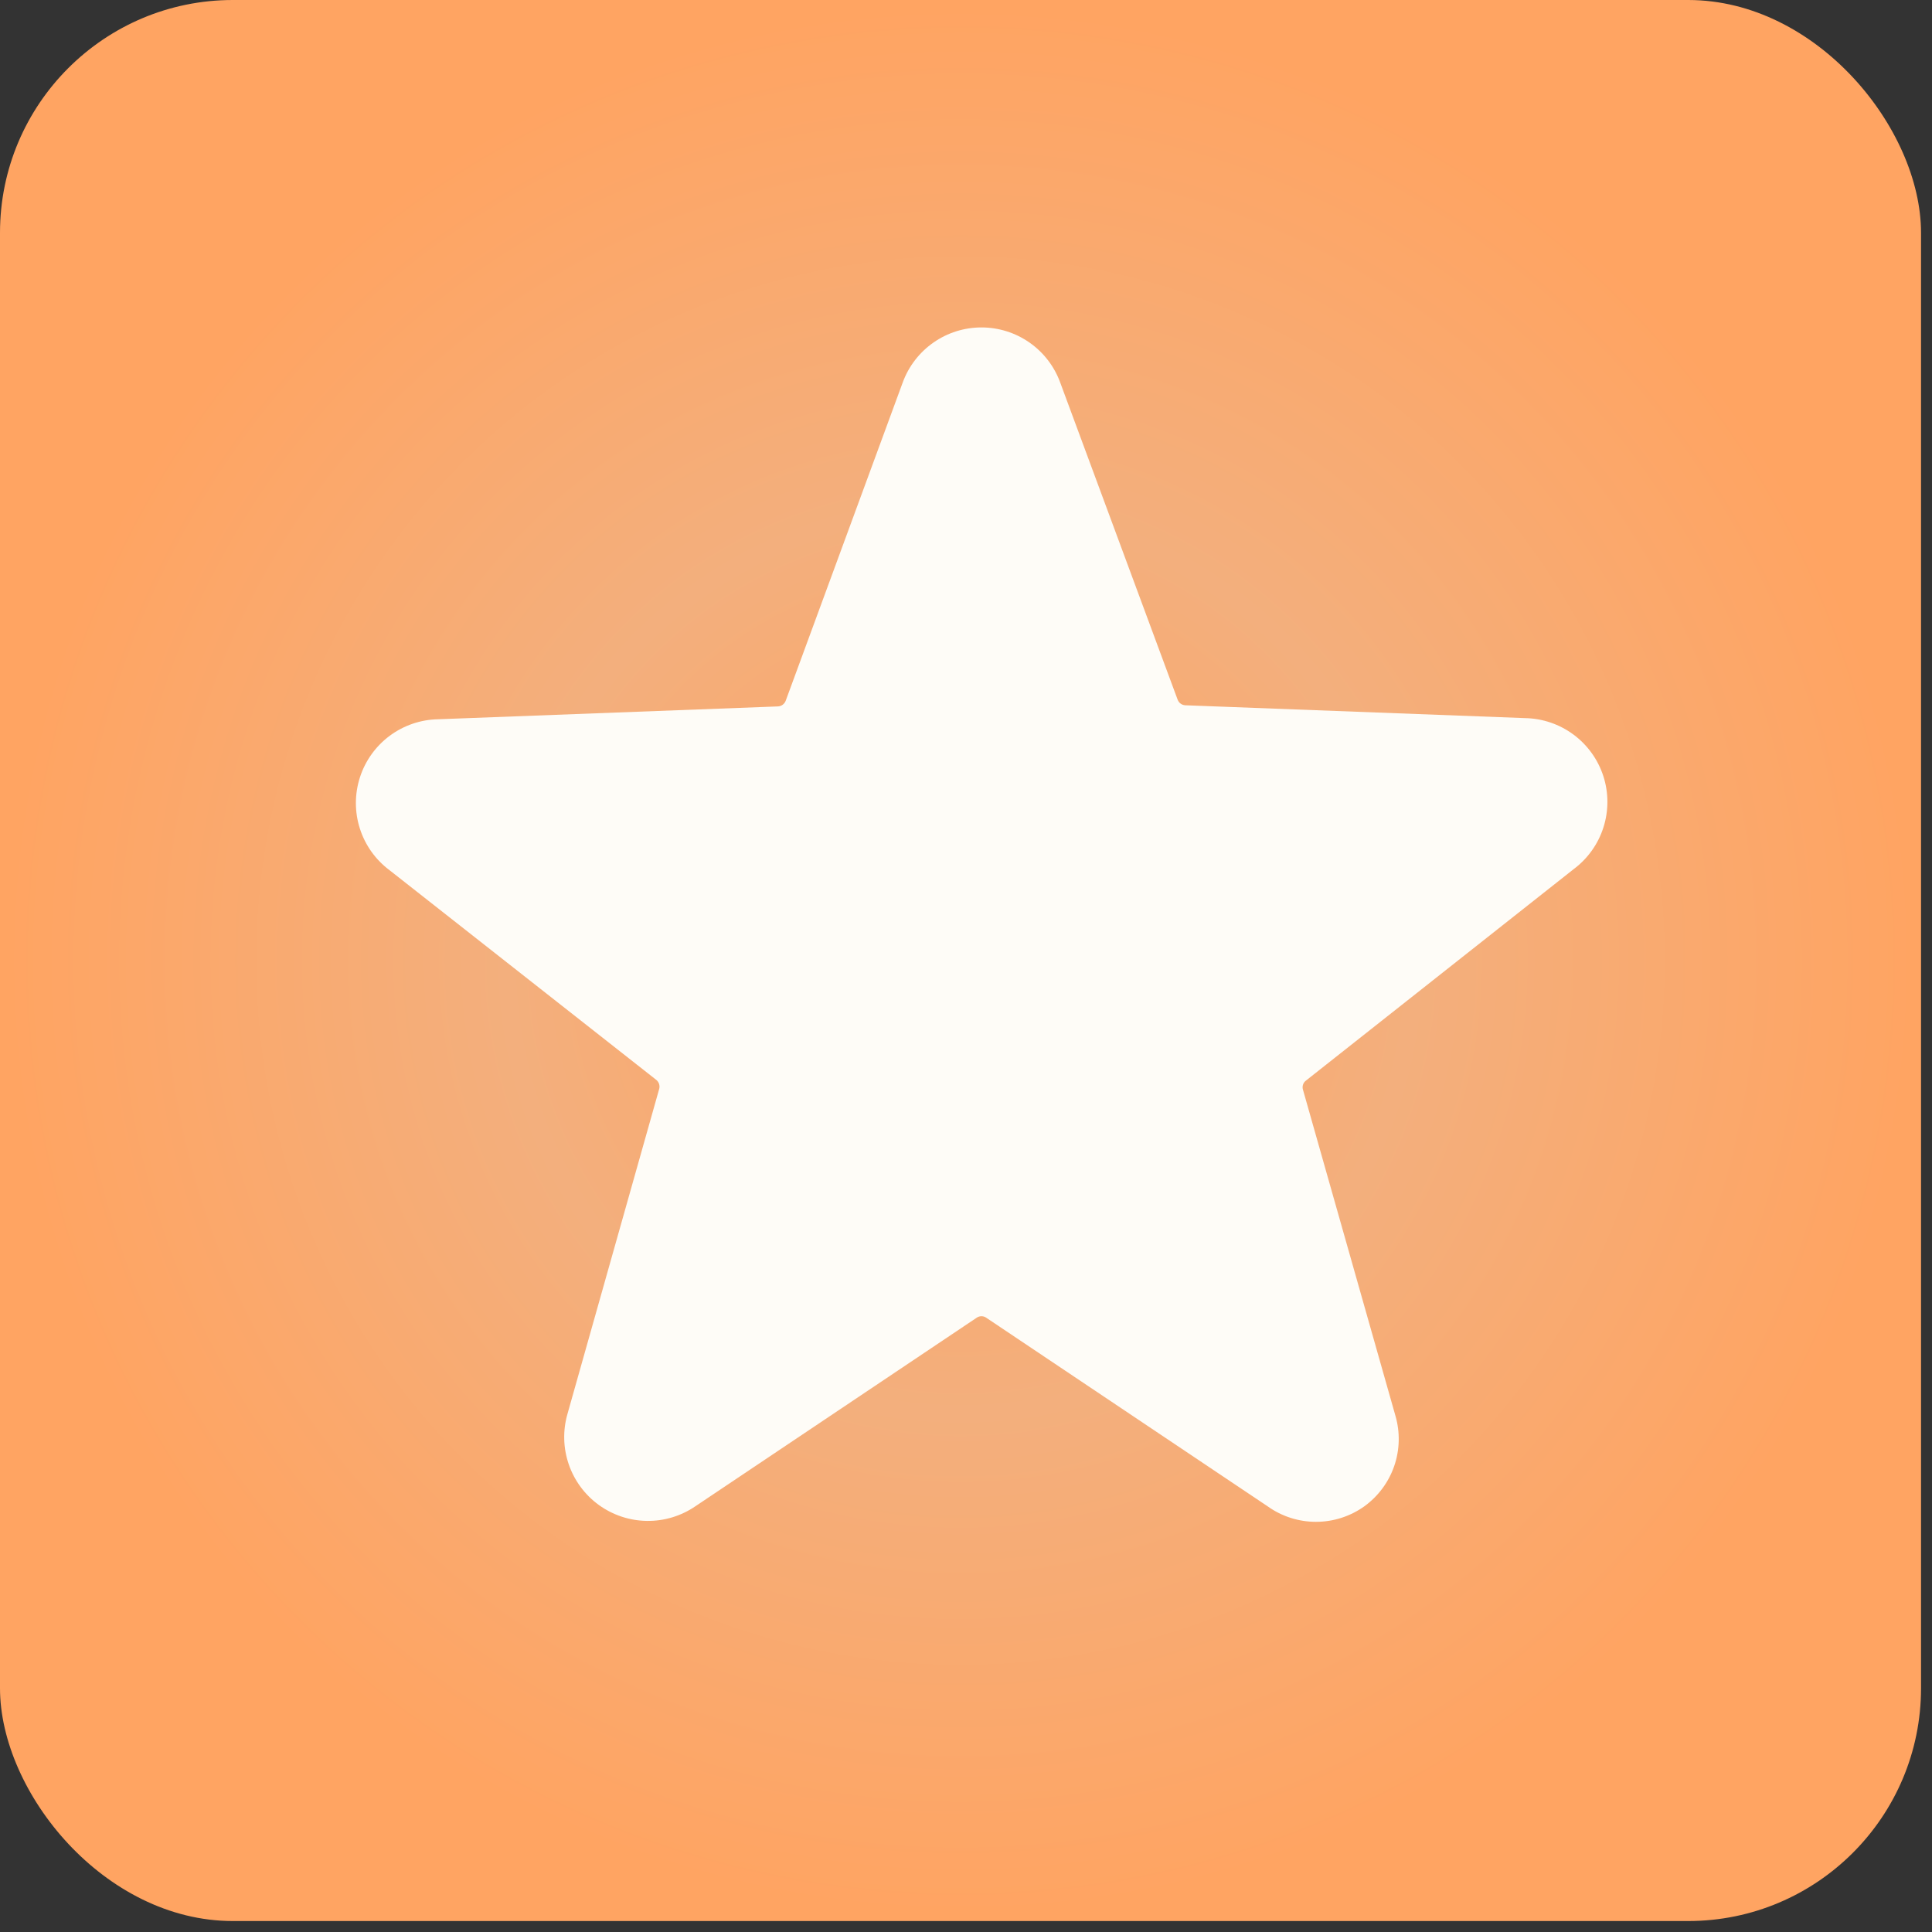
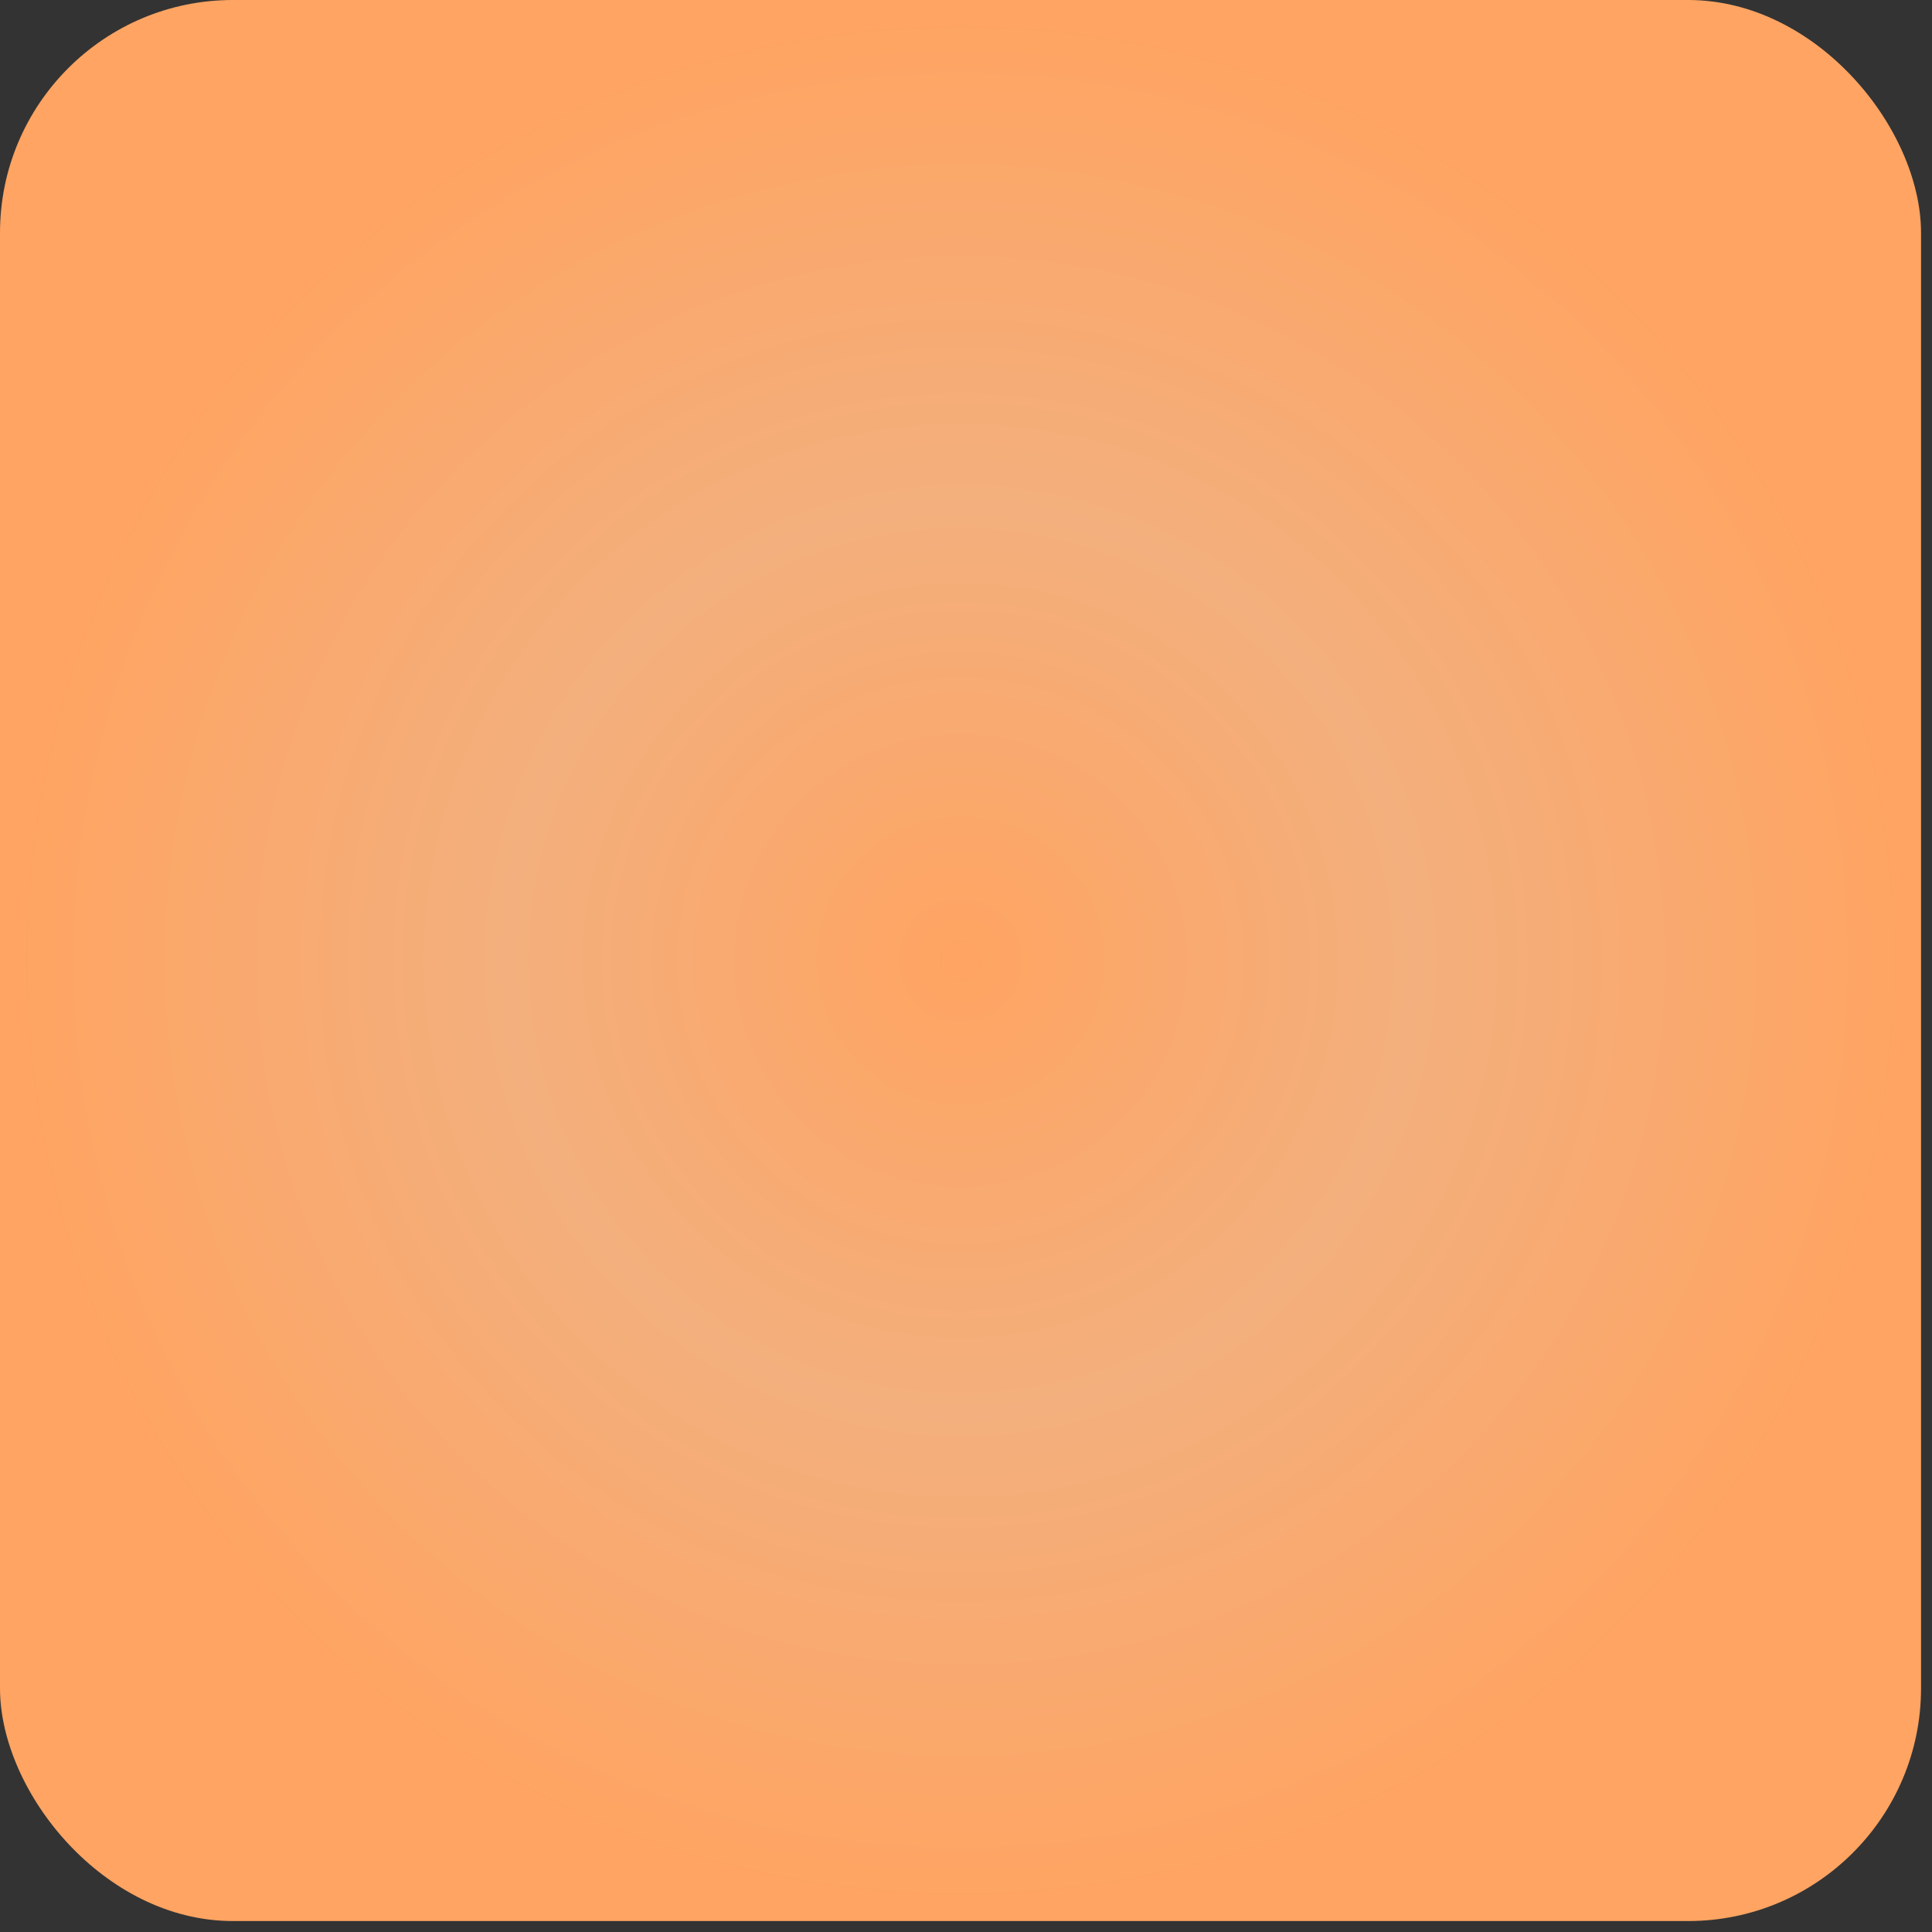
<svg xmlns="http://www.w3.org/2000/svg" width="102" height="102" viewBox="0 0 102 102" fill="none">
  <rect x="0" y="0" width="102" height="102" fill="#333333" stroke="none" />
  <rect width="101.421" height="101.421" rx="12.293" fill="url(#paint0_radial_660_726)" />
  <g clip-path="url(#clip0_660_726)">
-     <path d="M83.082 45.886C83.822 45.334 84.372 44.565 84.653 43.684C84.934 42.804 84.933 41.859 84.65 40.979C84.366 40.1 83.814 39.332 83.072 38.782C82.33 38.232 81.434 37.928 80.51 37.913L62.57 37.235C62.482 37.229 62.397 37.198 62.327 37.145C62.256 37.092 62.202 37.019 62.172 36.936L55.972 20.192C55.661 19.34 55.095 18.605 54.352 18.085C53.608 17.565 52.723 17.287 51.816 17.287C50.909 17.287 50.024 17.565 49.281 18.085C48.537 18.605 47.971 19.34 47.66 20.192L41.481 36.996C41.45 37.079 41.396 37.151 41.325 37.204C41.255 37.258 41.17 37.289 41.082 37.295L23.142 37.973C22.218 37.988 21.323 38.292 20.58 38.842C19.838 39.392 19.286 40.16 19.003 41.039C18.719 41.918 18.718 42.864 18.999 43.744C19.28 44.624 19.83 45.394 20.571 45.946L34.644 57.009C34.714 57.065 34.767 57.139 34.795 57.224C34.823 57.309 34.826 57.401 34.803 57.487L29.959 74.65C29.708 75.524 29.733 76.454 30.029 77.314C30.325 78.174 30.879 78.921 31.615 79.455C32.352 79.988 33.234 80.282 34.144 80.296C35.053 80.311 35.944 80.044 36.697 79.534L51.567 69.567C51.64 69.516 51.727 69.49 51.816 69.49C51.905 69.49 51.992 69.516 52.065 69.567L66.936 79.534C67.678 80.062 68.566 80.345 69.477 80.345C70.388 80.345 71.276 80.062 72.019 79.534C72.755 79.005 73.309 78.261 73.606 77.405C73.902 76.548 73.925 75.62 73.673 74.75L68.789 57.527C68.763 57.441 68.765 57.349 68.793 57.263C68.822 57.177 68.876 57.103 68.949 57.049L83.082 45.886Z" fill="#FEFCF7" />
-   </g>
+     </g>
  <defs>
    <radialGradient id="paint0_radial_660_726" cx="0" cy="0" r="1" gradientUnits="userSpaceOnUse" gradientTransform="translate(50.71 50.71) rotate(90) scale(50.71)">
      <stop stop-color="#FFA462" />
      <stop offset="0.474" stop-color="#F3AF7D" />
      <stop offset="1" stop-color="#FFA462" />
    </radialGradient>
    <clipPath id="clip0_660_726">
      <rect width="71.76" height="71.76" fill="white" transform="translate(15.309 12.438)" />
    </clipPath>
  </defs>
</svg>